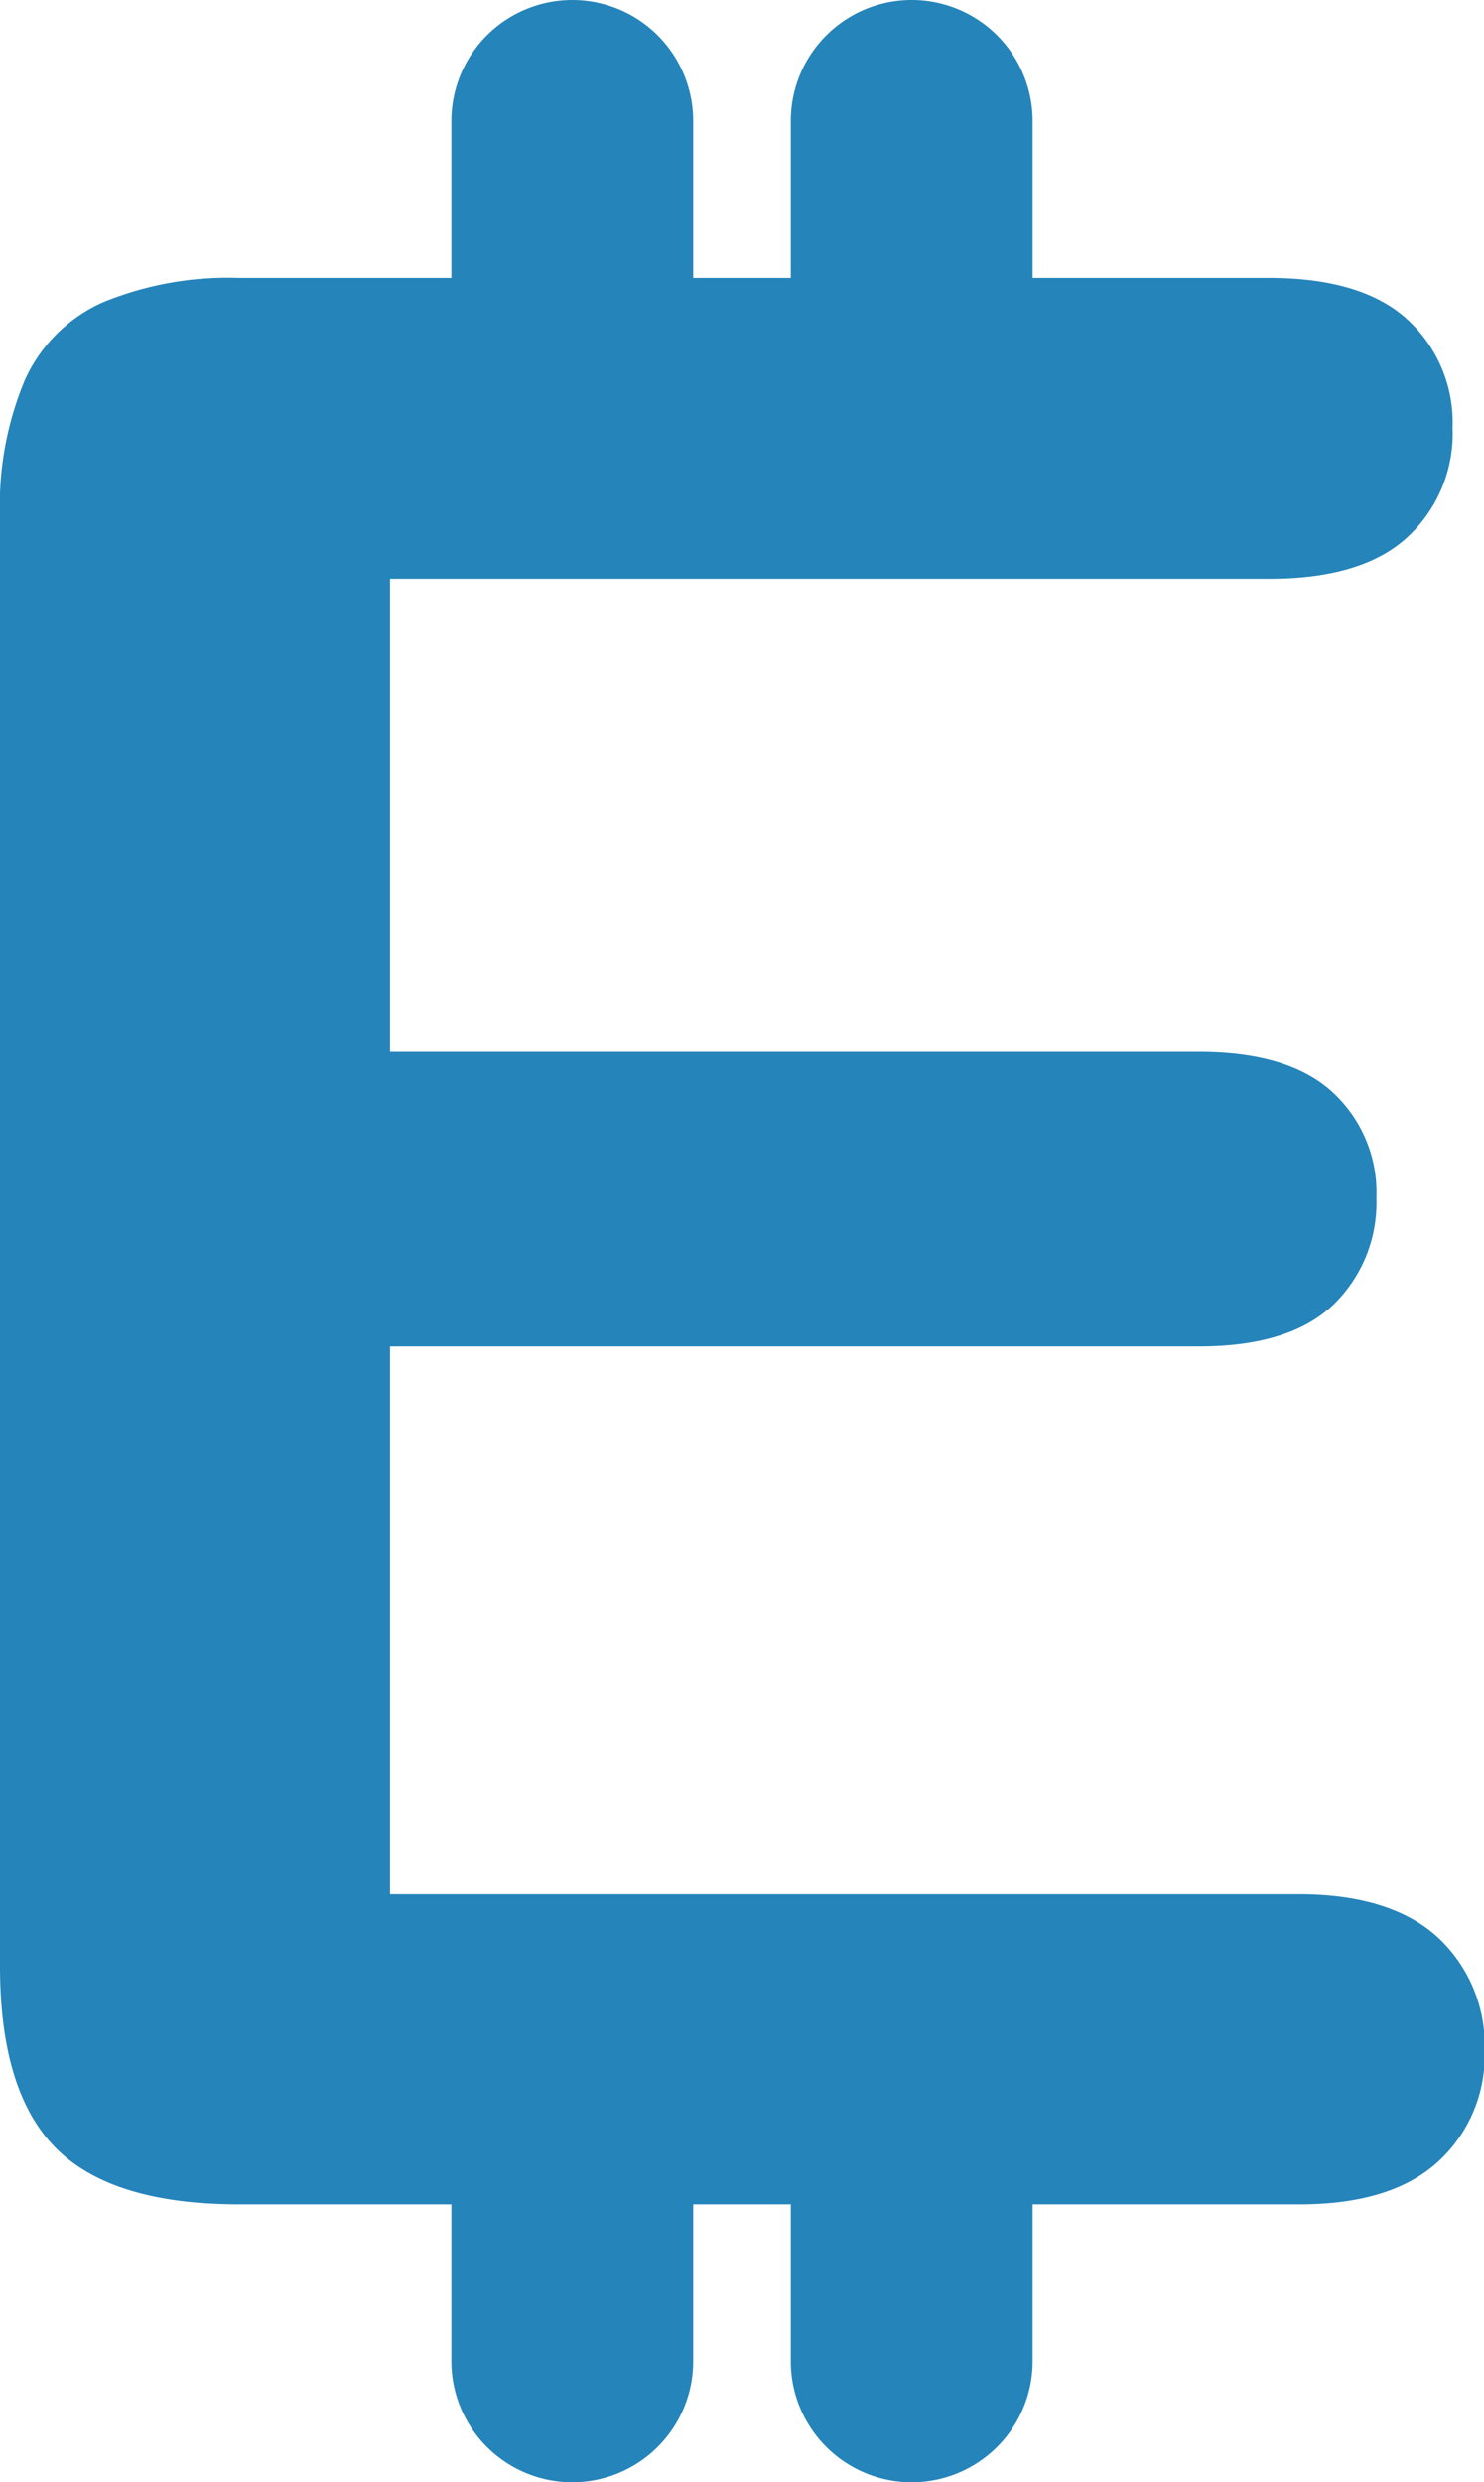
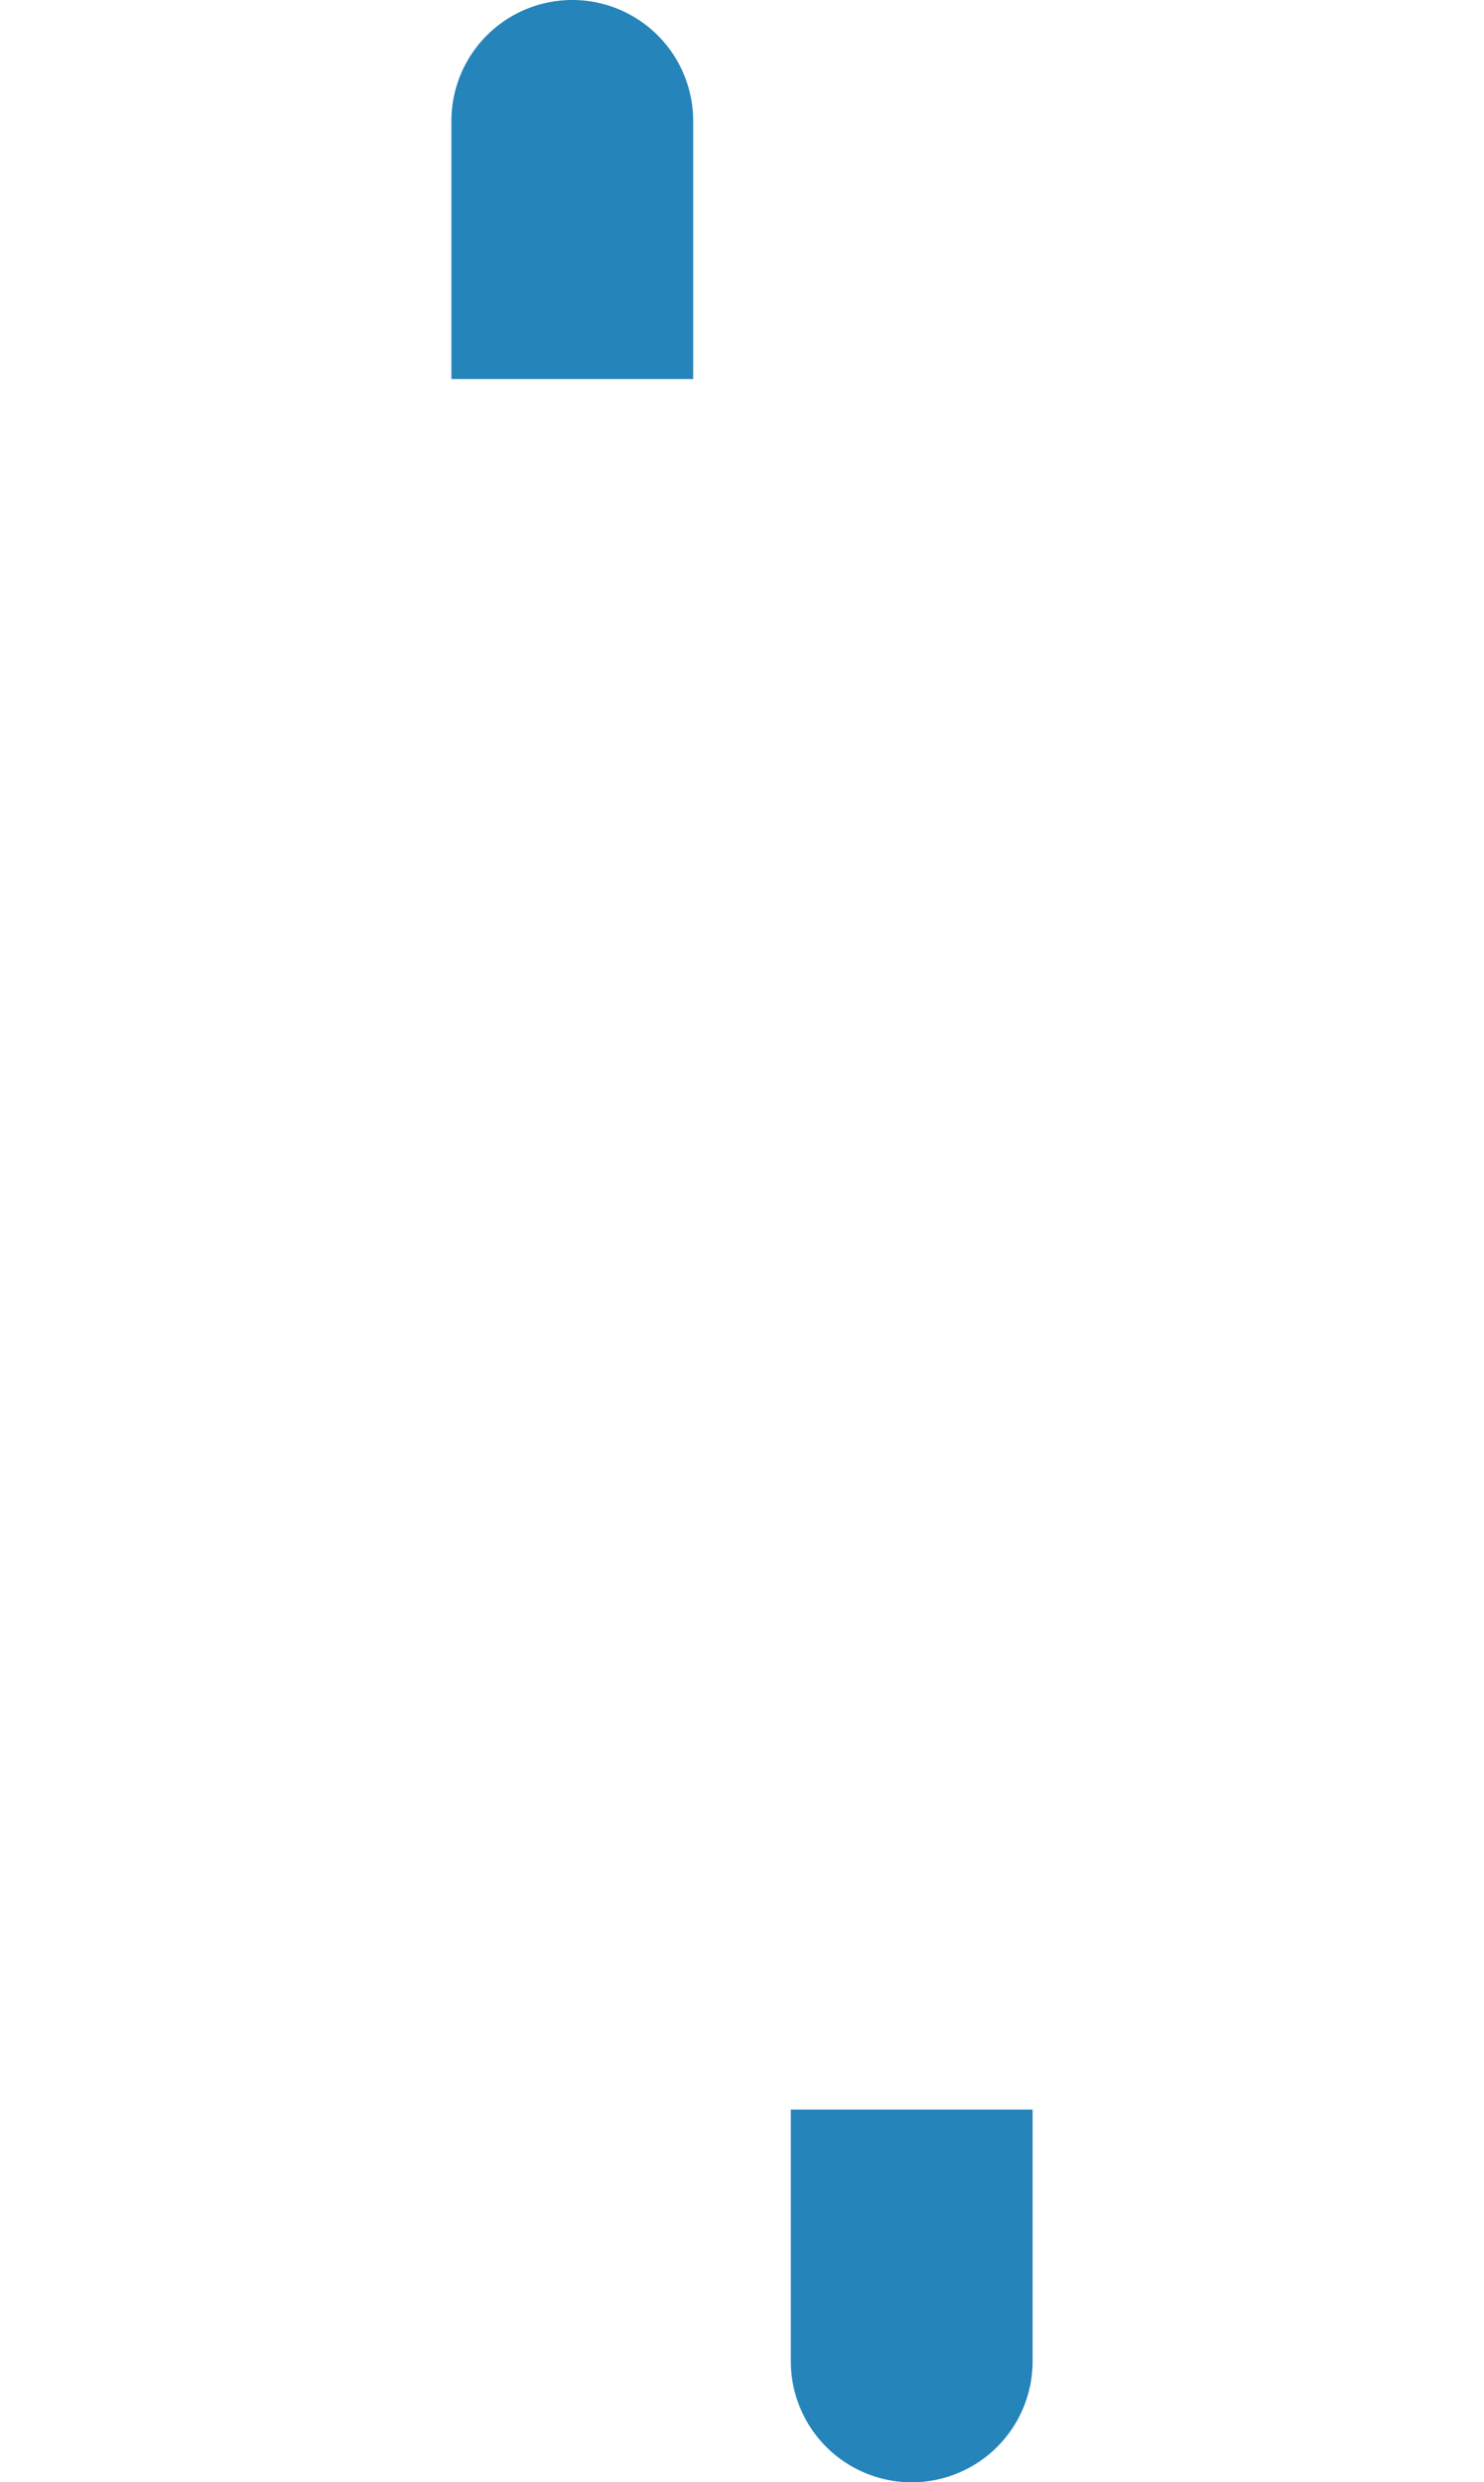
<svg xmlns="http://www.w3.org/2000/svg" id="Logotipo" viewBox="0 0 98.2 164.17">
  <defs>
    <style>.cls-1{fill:#2584ba;}</style>
  </defs>
  <title>icon</title>
-   <path class="cls-1" d="M199.71,403.65H141.57v31.29H195.1q5.91,0,8.82,2.65a9,9,0,0,1,2.92,7,9.38,9.38,0,0,1-2.87,7.09c-1.91,1.82-4.87,2.74-8.87,2.74H141.57v36.23h60.14c4,0,7.11.95,9.17,2.83A9.72,9.72,0,0,1,214,501a9.51,9.51,0,0,1-3.08,7.34q-3.09,2.82-9.17,2.82H131.58q-8.43,0-12.13-3.73t-3.69-12.08V399.57a21.46,21.46,0,0,1,1.65-9.08,10.22,10.22,0,0,1,5.17-5.13,21.8,21.8,0,0,1,9-1.61h68.13q6.16,0,9.17,2.74a9.23,9.23,0,0,1,3,7.17,9.33,9.33,0,0,1-3,7.25Q205.88,403.66,199.71,403.65Z" transform="translate(-115.76 -365.37)" />
-   <path class="cls-1" d="M184.09,390.44V373.37a8,8,0,0,0-16,0v17.07Z" transform="translate(-115.76 -365.37)" />
  <path class="cls-1" d="M168.09,504.89v16.65a8,8,0,0,0,16,0V504.89Z" transform="translate(-115.76 -365.37)" />
  <path class="cls-1" d="M161.63,390.44V373.37a8,8,0,0,0-16,0v17.07Z" transform="translate(-115.76 -365.37)" />
-   <path class="cls-1" d="M145.63,504.89v16.65a8,8,0,0,0,16,0V504.89Z" transform="translate(-115.76 -365.37)" />
</svg>